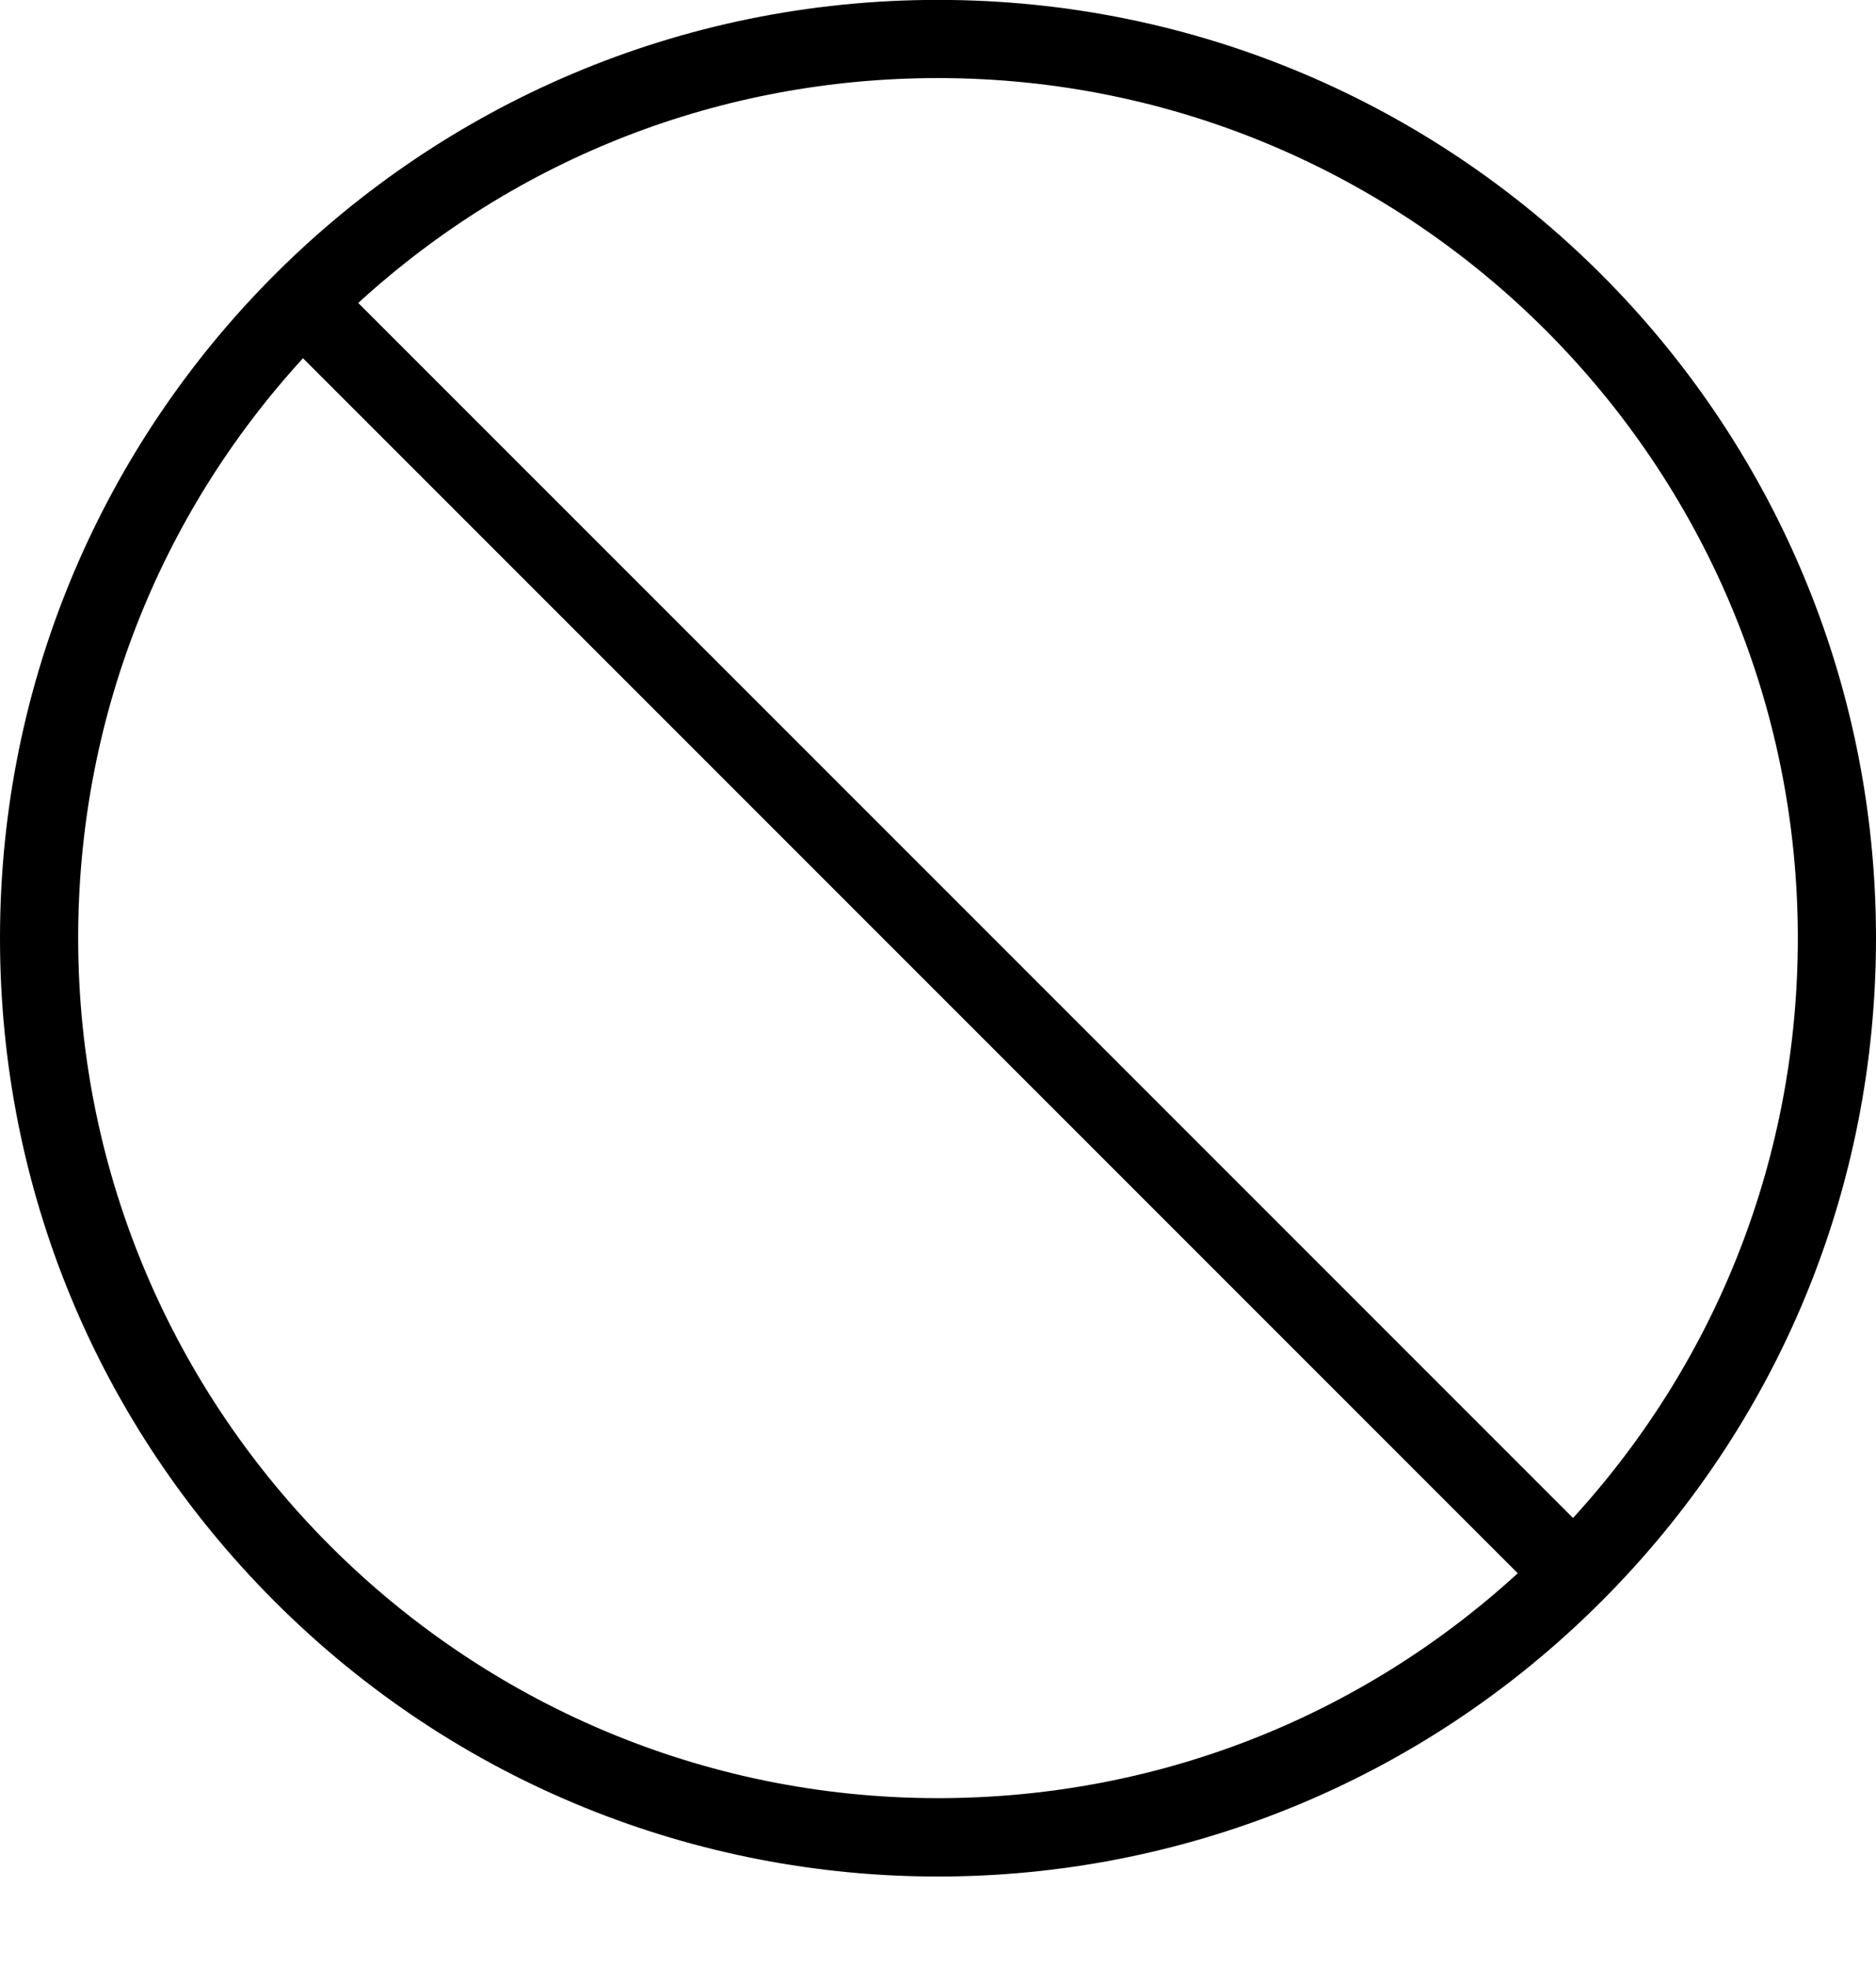
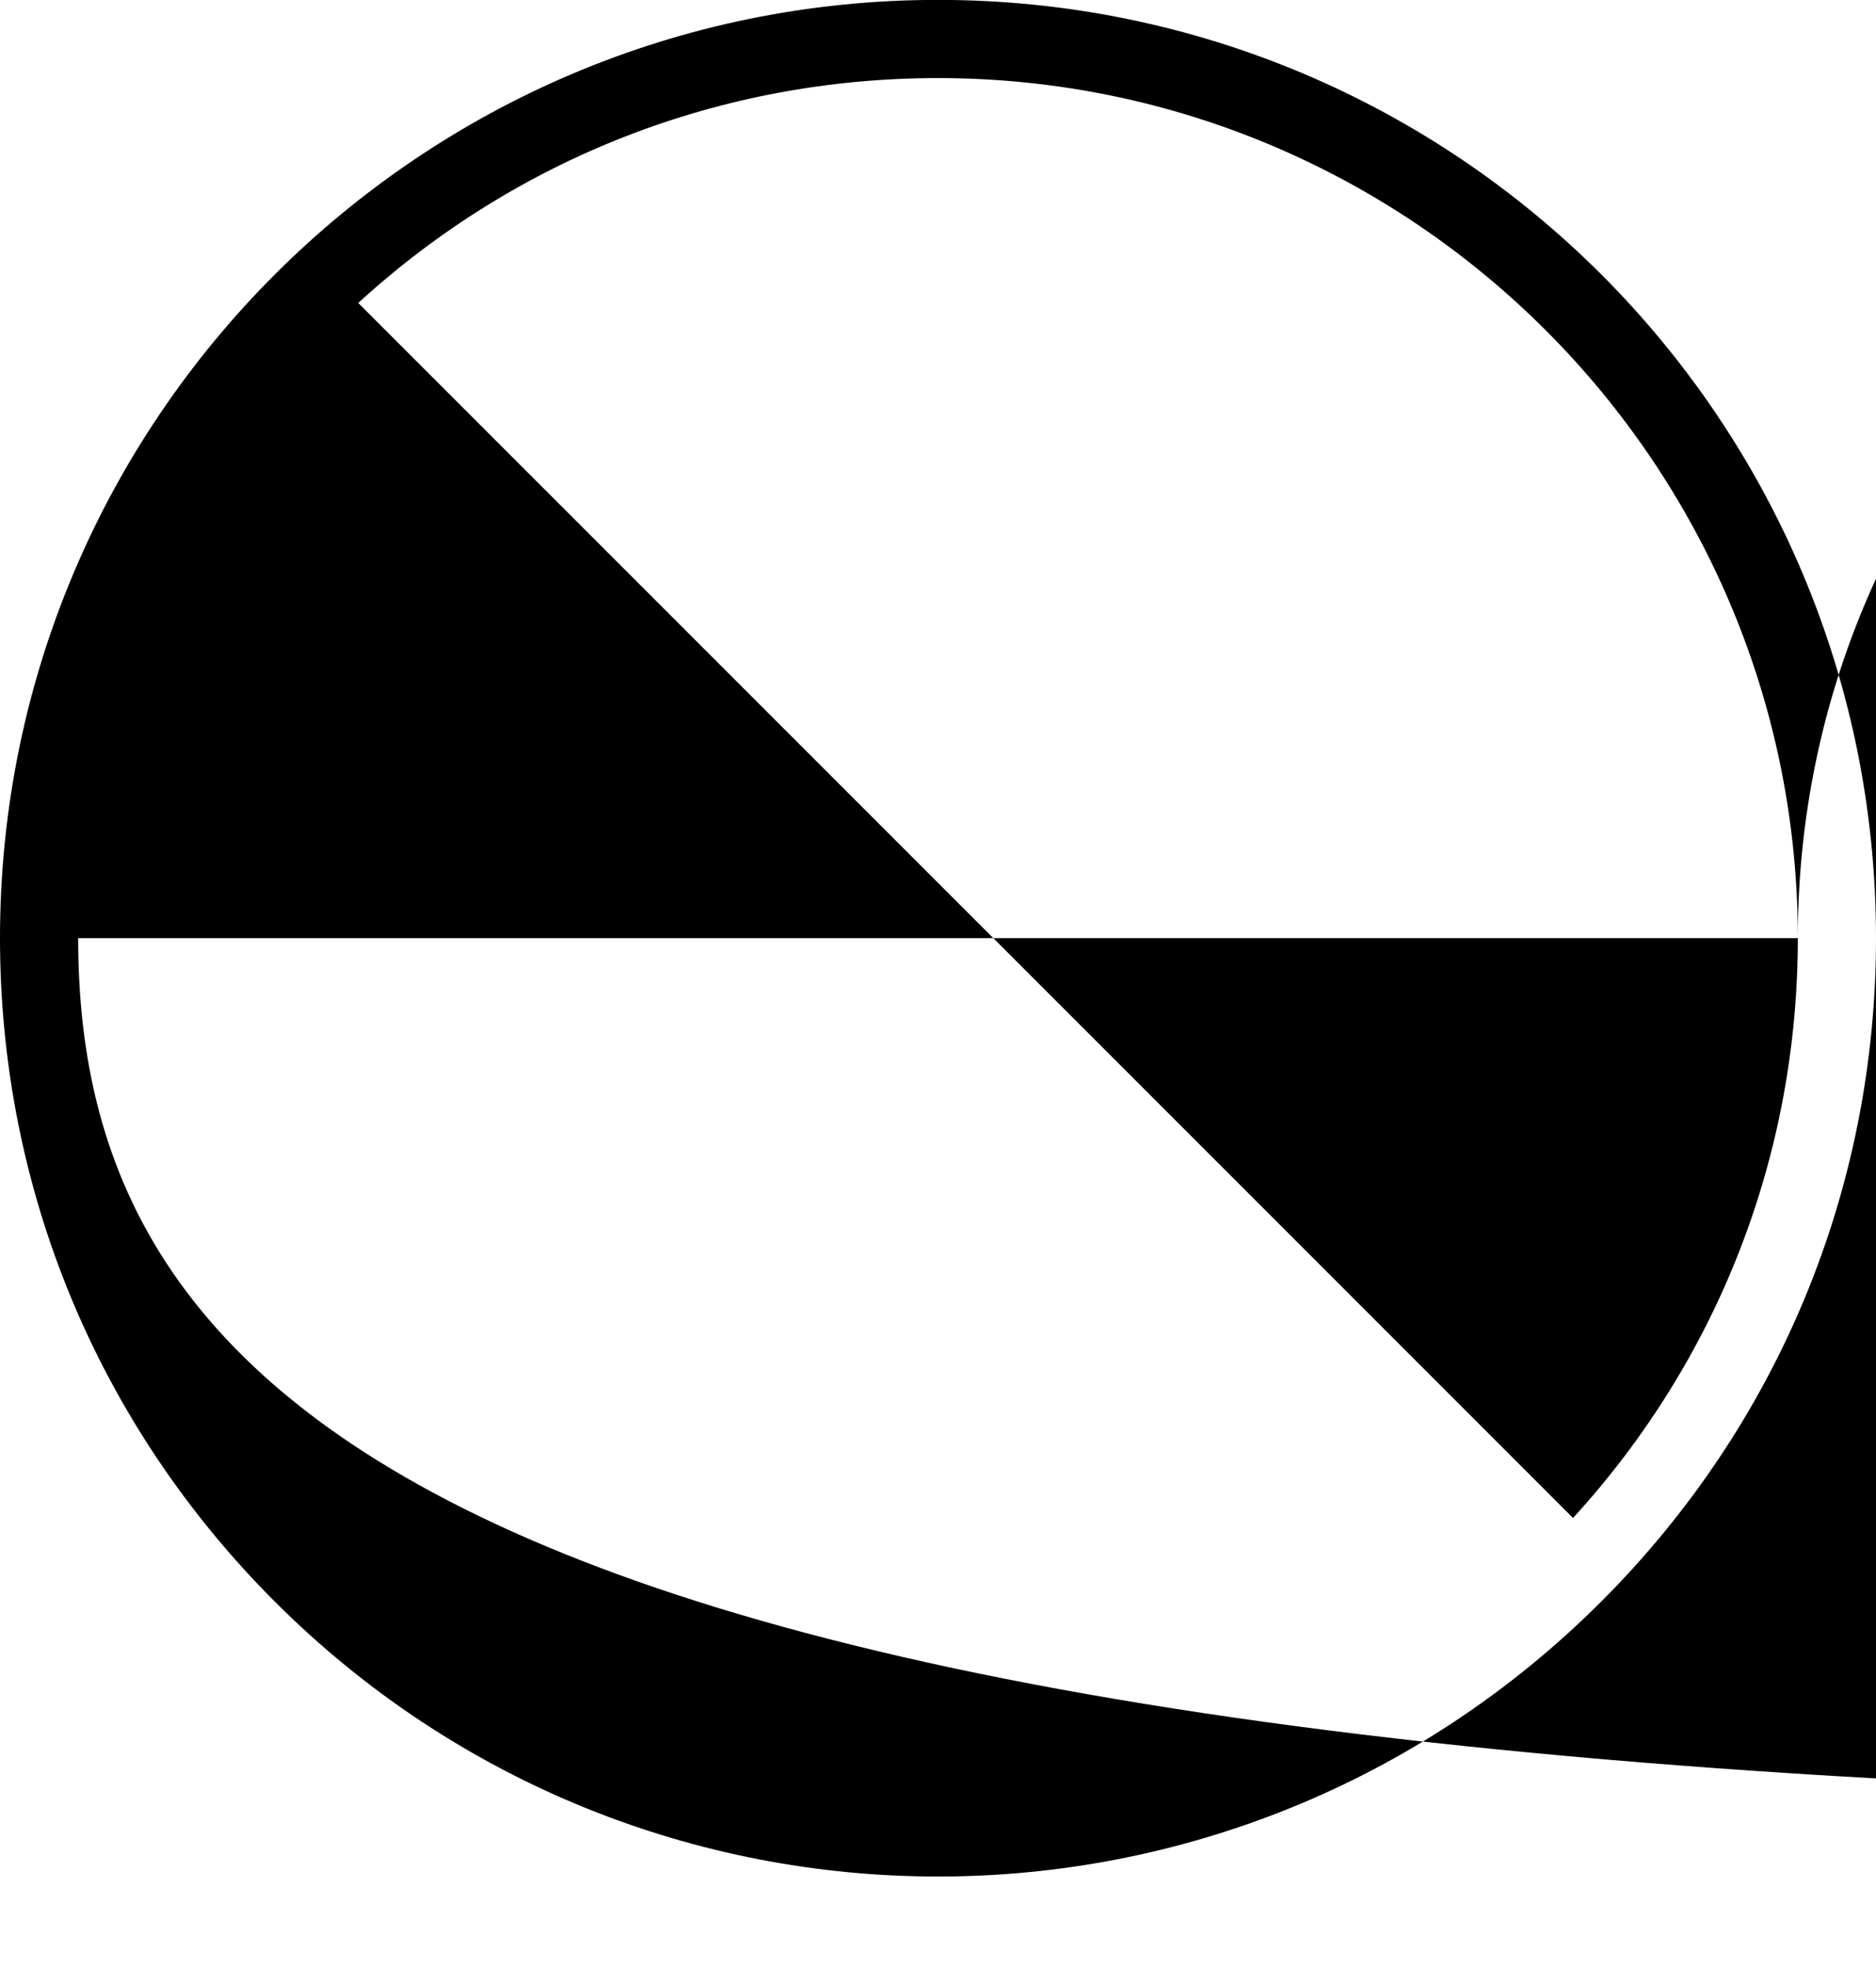
<svg xmlns="http://www.w3.org/2000/svg" height="503.5" preserveAspectRatio="xMidYMid meet" version="1.0" viewBox="16.0 16.0 480.0 503.5" width="480.0" zoomAndPan="magnify">
  <g id="change1_1">
-     <path d="M496,255.973c0-132.643-107.345-240-240-240c-132.509,0-240,107.344-240,240c0,64.106,24.964,124.375,70.294,169.705 c93.782,93.782,245.586,93.811,339.398,0.014c0.005-0.005,0.01-0.009,0.014-0.013C471.035,380.348,496,320.078,496,255.973z M476,255.973c0,55.417-20.354,107.708-57.521,148.335L107.664,93.495C148.291,56.327,200.583,35.973,256,35.973 C377.309,35.973,476,134.665,476,255.973z M36,255.973c0-55.418,20.354-107.709,57.521-148.336l310.814,310.814 c-40.627,37.168-92.919,57.521-148.336,57.521C134.691,475.973,36,377.281,36,255.973z" />
+     <path d="M496,255.973c0-132.643-107.345-240-240-240c-132.509,0-240,107.344-240,240c0,64.106,24.964,124.375,70.294,169.705 c93.782,93.782,245.586,93.811,339.398,0.014c0.005-0.005,0.01-0.009,0.014-0.013C471.035,380.348,496,320.078,496,255.973z M476,255.973c0,55.417-20.354,107.708-57.521,148.335L107.664,93.495C148.291,56.327,200.583,35.973,256,35.973 C377.309,35.973,476,134.665,476,255.973z c0-55.418,20.354-107.709,57.521-148.336l310.814,310.814 c-40.627,37.168-92.919,57.521-148.336,57.521C134.691,475.973,36,377.281,36,255.973z" />
  </g>
</svg>